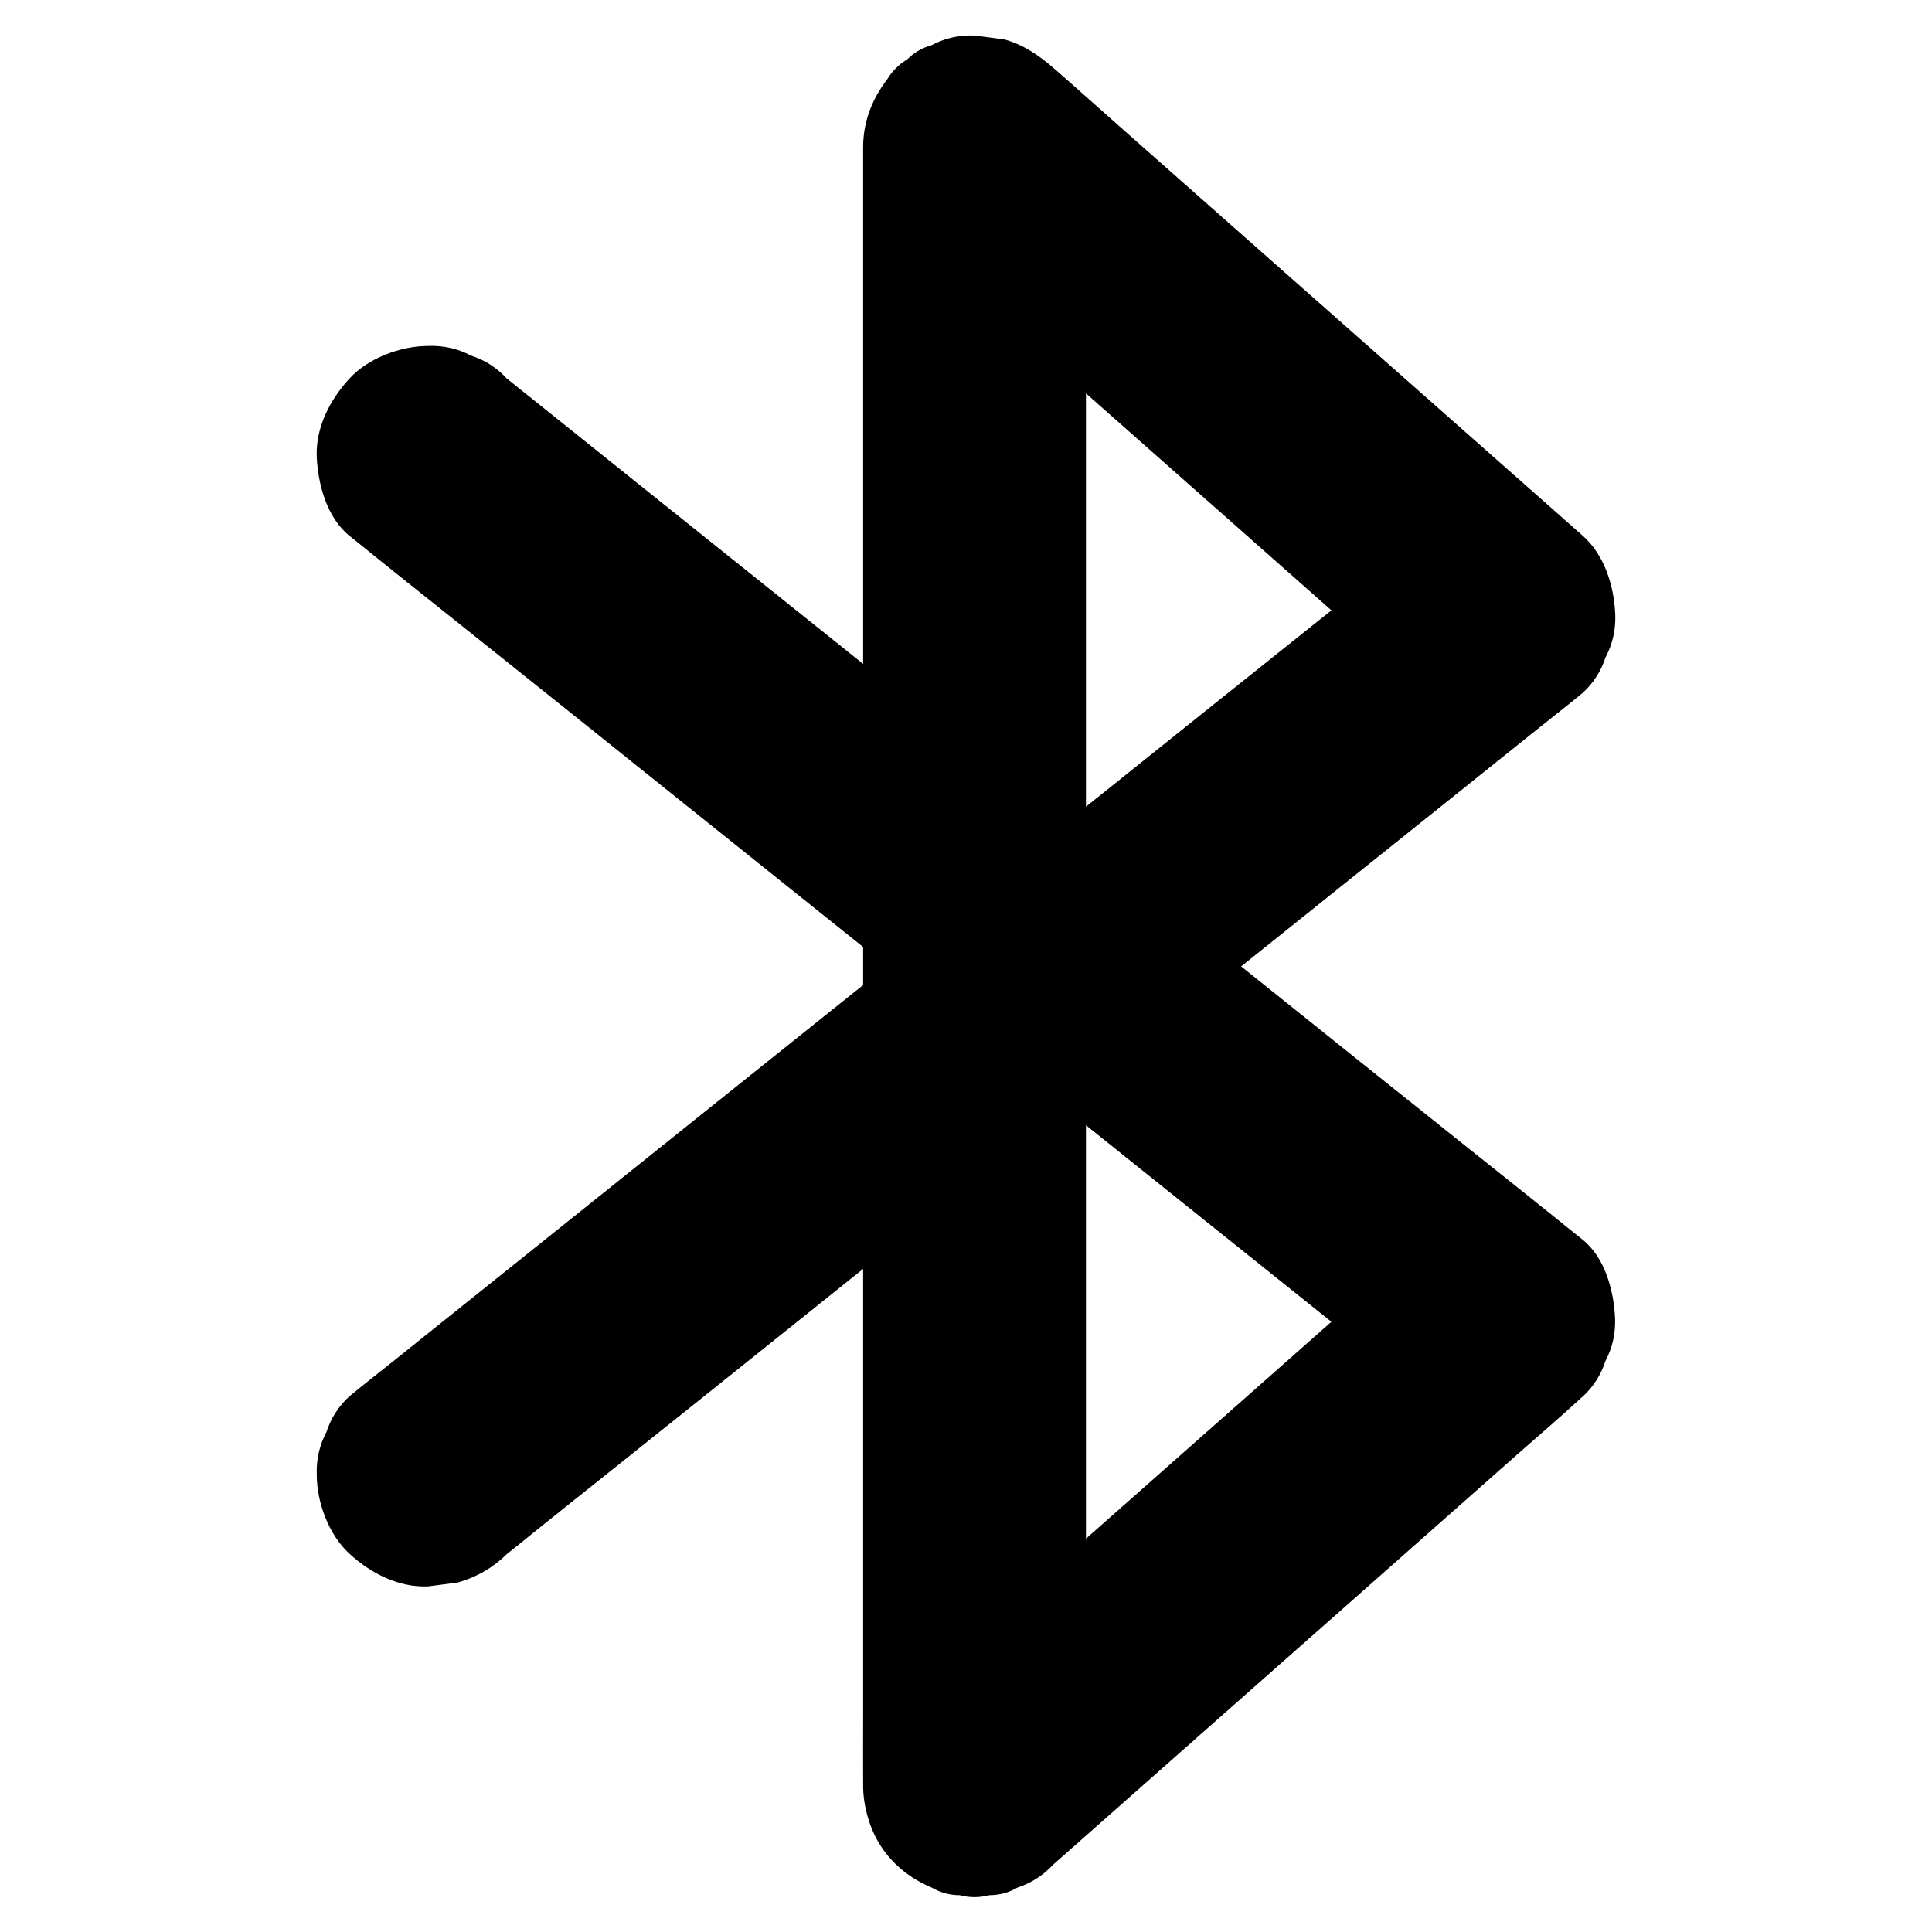
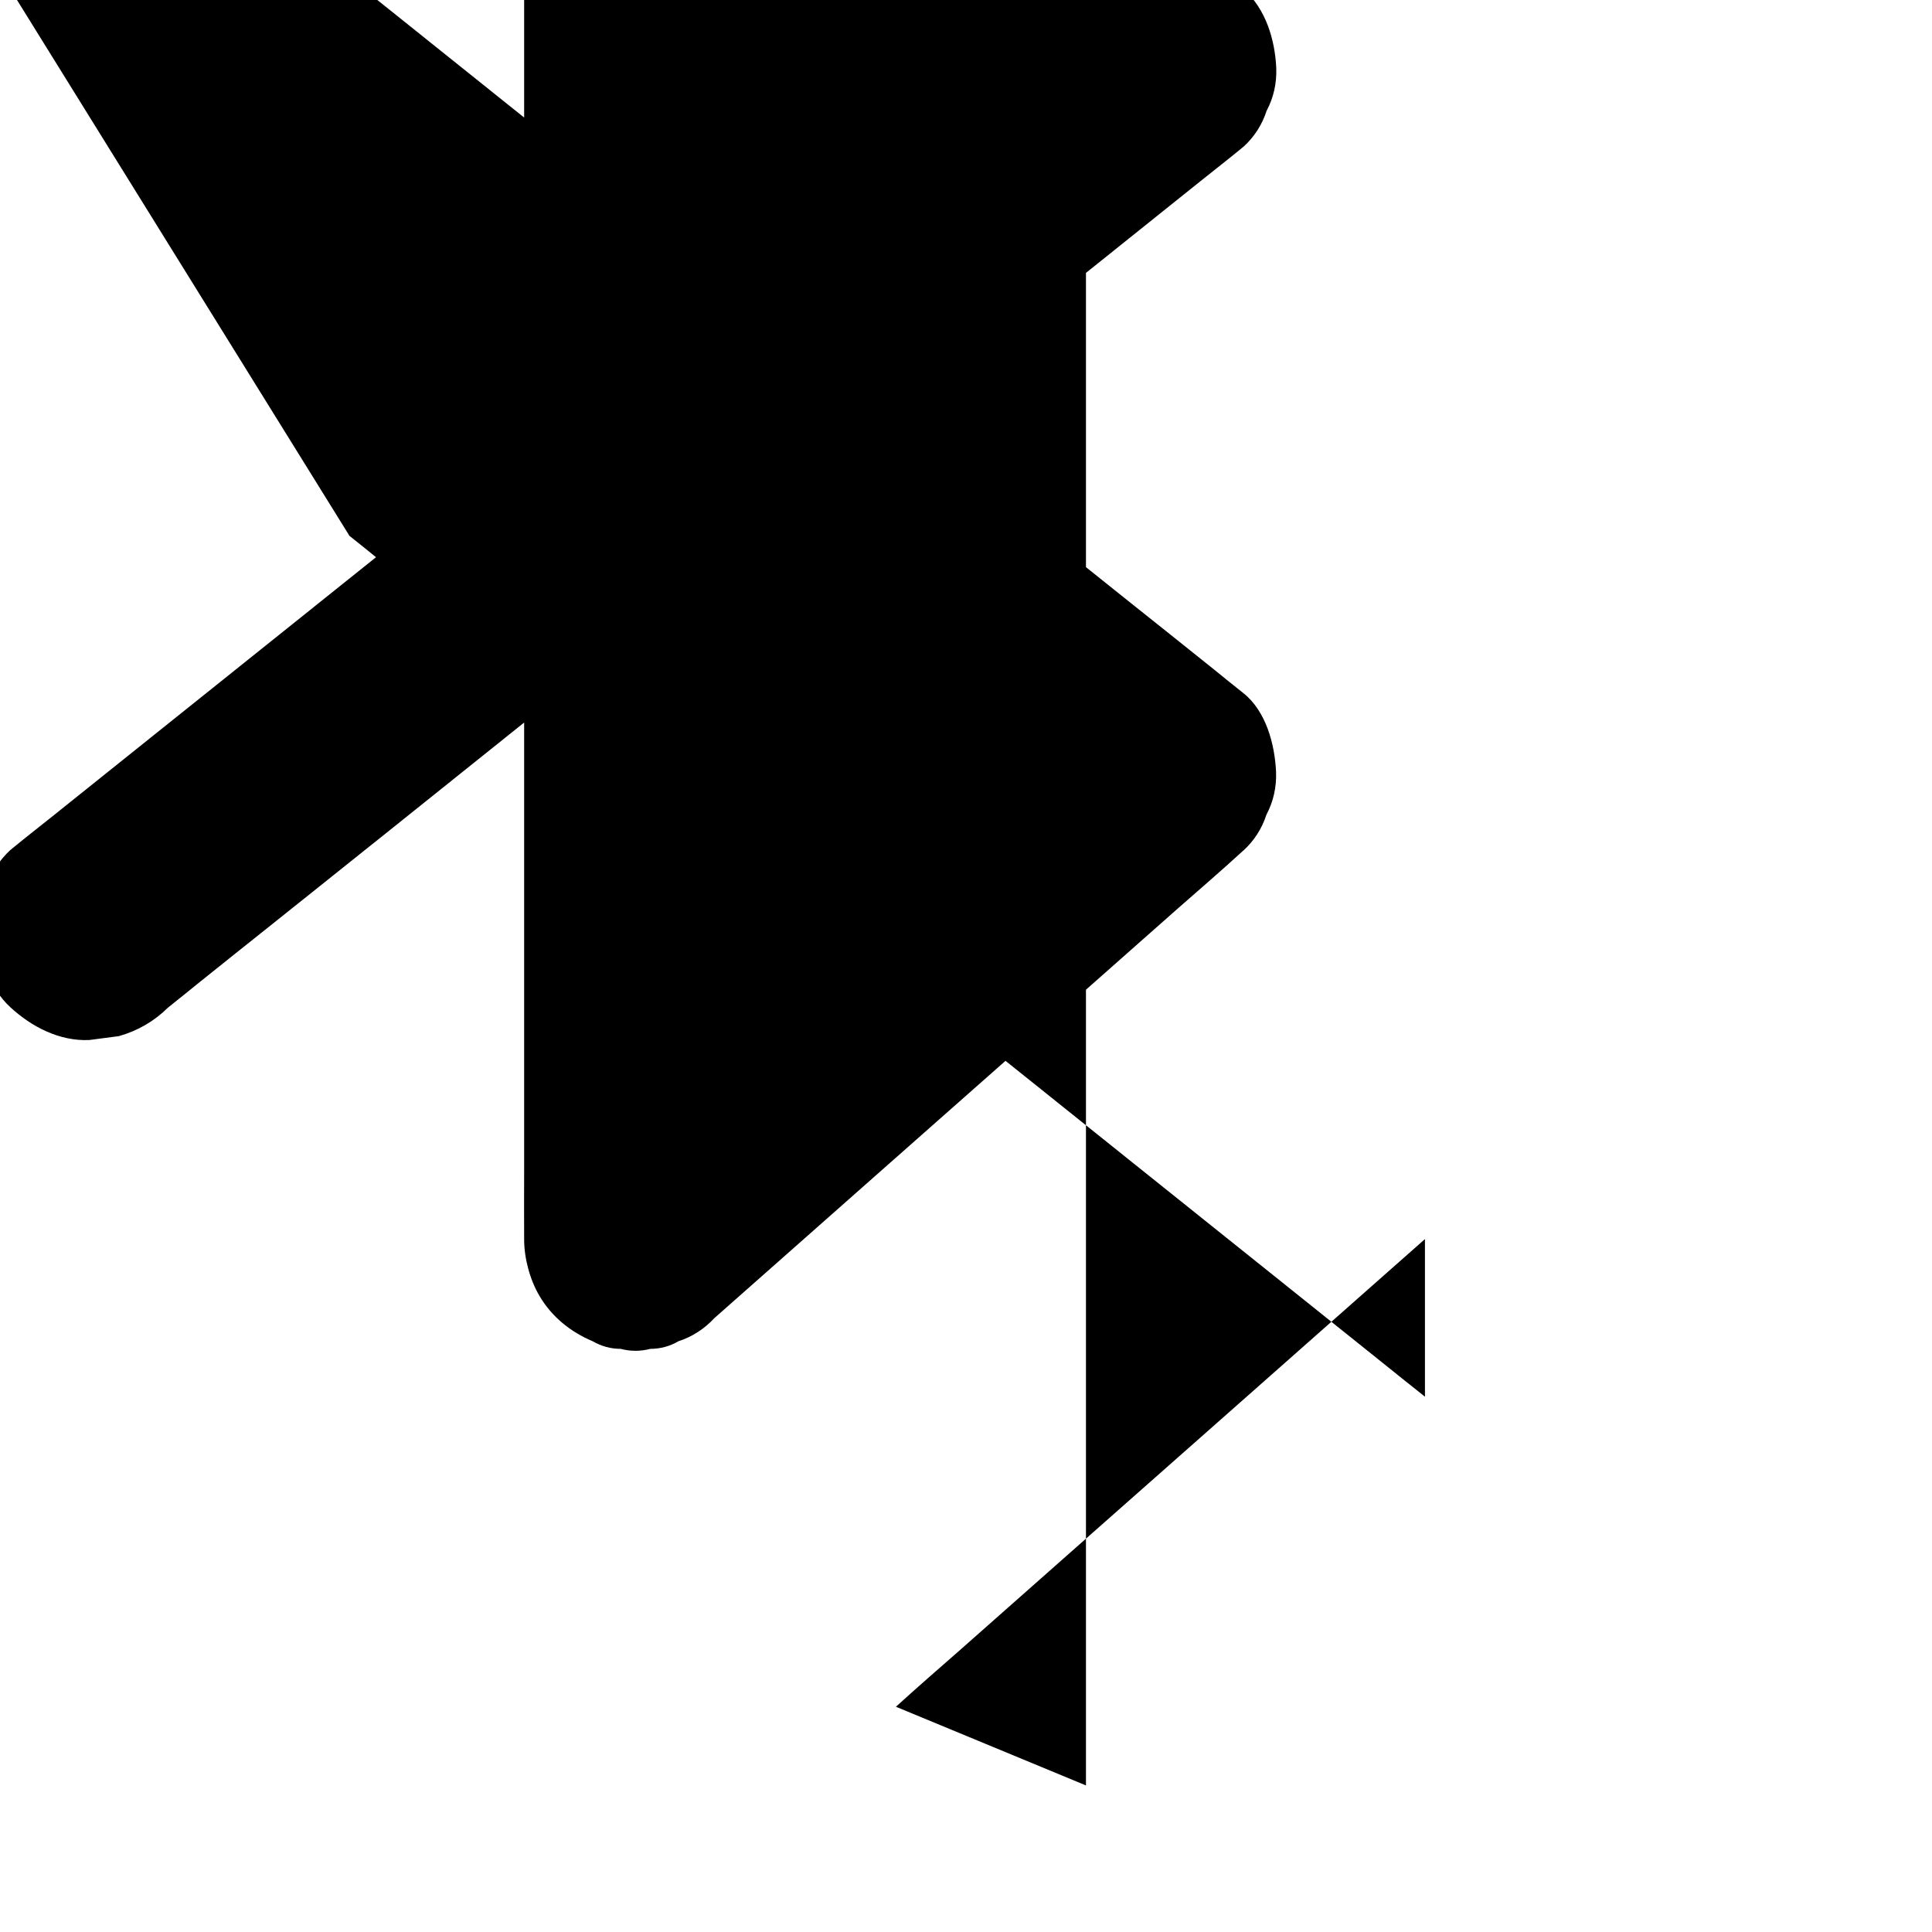
<svg xmlns="http://www.w3.org/2000/svg" fill="#000000" width="800px" height="800px" version="1.1" viewBox="144 144 512 512">
-   <path d="m236.61 286c2.508 2.016 5.066 4.035 7.578 6.102 6.938 5.559 13.875 11.121 20.812 16.629 10.234 8.168 20.418 16.336 30.652 24.5 12.449 9.988 24.895 19.926 37.344 29.914 13.629 10.922 27.305 21.844 40.934 32.766 13.824 11.07 27.652 22.141 41.523 33.211 12.84 10.281 25.684 20.566 38.523 30.848 10.875 8.707 21.695 17.367 32.57 26.074 7.824 6.297 15.695 12.547 23.52 18.844 3.691 2.953 7.379 5.953 11.07 8.855 0.148 0.148 0.297 0.246 0.492 0.395v-41.77c-4.676 4.133-9.297 8.215-13.973 12.348-11.168 9.891-22.336 19.73-33.504 29.617-13.531 11.957-27.012 23.863-40.539 35.816-11.609 10.281-23.273 20.566-34.883 30.848-5.707 5.019-11.465 9.988-17.074 15.105-0.098 0.098-0.148 0.148-0.246 0.195 16.777 6.938 33.605 13.922 50.383 20.859v-11.66-31.539-46.84-56.926-62.336-63.172-58.891-49.543-35.672c0-5.656 0.051-11.316 0-16.973v-0.738c-16.777 6.938-33.605 13.922-50.383 20.859 4.676 4.133 9.297 8.215 13.973 12.348 11.168 9.891 22.336 19.73 33.504 29.617 13.531 11.957 27.012 23.863 40.539 35.816 11.609 10.281 23.273 20.566 34.883 30.848 5.707 5.019 11.316 10.184 17.074 15.105 0.098 0.051 0.148 0.148 0.246 0.195v-41.77c-2.508 2.016-5.066 4.035-7.578 6.102-6.938 5.559-13.875 11.121-20.812 16.629-10.234 8.168-20.418 16.336-30.652 24.5-12.449 9.988-24.895 19.926-37.344 29.914-13.629 10.922-27.305 21.844-40.934 32.766-13.824 11.07-27.652 22.141-41.523 33.211-12.84 10.281-25.684 20.566-38.523 30.848-10.875 8.707-21.695 17.367-32.57 26.074-7.824 6.297-15.695 12.547-23.52 18.844-3.691 2.953-7.43 5.856-11.07 8.855-0.148 0.148-0.297 0.246-0.492 0.395-2.902 2.656-4.922 5.856-6.102 9.496-1.871 3.543-2.707 7.332-2.559 11.367 0 7.231 3.199 15.891 8.66 20.859 5.609 5.164 12.988 9.004 20.859 8.66 2.609-0.344 5.215-0.688 7.871-1.031 5.019-1.426 9.348-3.938 13.039-7.578 2.508-2.016 5.066-4.035 7.578-6.102 6.938-5.559 13.875-11.121 20.812-16.629 10.234-8.168 20.418-16.336 30.652-24.5 12.449-9.988 24.895-19.926 37.344-29.914 13.629-10.922 27.305-21.844 40.934-32.766 13.824-11.07 27.652-22.141 41.523-33.211 12.84-10.281 25.684-20.566 38.523-30.848 10.875-8.707 21.695-17.367 32.57-26.074 7.824-6.297 15.695-12.547 23.52-18.844 3.691-2.953 7.43-5.856 11.07-8.855 0.148-0.148 0.297-0.246 0.492-0.395 2.902-2.656 4.922-5.856 6.102-9.496 1.871-3.543 2.707-7.332 2.559-11.367-0.344-7.527-2.805-15.695-8.66-20.859-4.676-4.133-9.297-8.215-13.973-12.348-11.172-9.875-22.34-19.715-33.508-29.605-13.531-11.957-27.012-23.863-40.539-35.816-11.609-10.281-23.273-20.566-34.883-30.848-5.707-5.019-11.367-10.137-17.074-15.105-0.098-0.051-0.148-0.148-0.246-0.195-3.738-3.297-8.117-6.25-13.039-7.578-2.609-0.344-5.215-0.688-7.871-1.031-4.082-0.148-7.871 0.688-11.367 2.559-2.508 0.688-4.676 1.969-6.496 3.789-2.215 1.328-3.984 3.102-5.312 5.312-3.984 5.164-6.348 11.219-6.348 17.91v11.66 31.539 46.84 56.926 62.336 63.172 58.891 49.543 35.672c0 5.656-0.051 11.316 0 16.973v0.738c0 4.969 1.523 10.629 4.035 14.906 3.246 5.559 8.266 9.594 14.121 12.055 2.312 1.328 4.773 2.016 7.43 2.016 2.609 0.688 5.215 0.688 7.871 0 2.656 0 5.164-0.688 7.43-2.016 3.641-1.18 6.84-3.246 9.496-6.102 4.676-4.133 9.297-8.215 13.973-12.348 11.168-9.891 22.336-19.73 33.504-29.617 13.531-11.957 27.012-23.863 40.539-35.816 11.609-10.281 23.273-20.566 34.883-30.848 5.707-5.019 11.512-9.988 17.074-15.105 0.098-0.098 0.148-0.148 0.246-0.195 2.902-2.656 4.922-5.856 6.102-9.496 1.871-3.543 2.707-7.332 2.559-11.367-0.344-7.332-2.656-16.09-8.66-20.859-2.508-2.016-5.066-4.035-7.578-6.102-6.938-5.559-13.875-11.121-20.812-16.629-10.234-8.168-20.418-16.336-30.652-24.5-12.449-9.988-24.895-19.926-37.344-29.914-13.629-10.922-27.305-21.844-40.934-32.766-13.824-11.07-27.652-22.141-41.523-33.211-12.84-10.281-25.684-20.566-38.523-30.848-10.875-8.707-21.695-17.367-32.57-26.074-7.824-6.297-15.695-12.547-23.52-18.844-3.691-2.953-7.379-5.902-11.07-8.855-0.148-0.148-0.297-0.246-0.492-0.395-2.656-2.902-5.856-4.922-9.496-6.102-3.543-1.871-7.332-2.707-11.367-2.559-7.231 0-15.891 3.199-20.859 8.66-5.164 5.609-9.004 12.988-8.66 20.859 0.352 7.223 2.715 16.031 8.668 20.801z" />
+   <path d="m236.61 286c2.508 2.016 5.066 4.035 7.578 6.102 6.938 5.559 13.875 11.121 20.812 16.629 10.234 8.168 20.418 16.336 30.652 24.5 12.449 9.988 24.895 19.926 37.344 29.914 13.629 10.922 27.305 21.844 40.934 32.766 13.824 11.07 27.652 22.141 41.523 33.211 12.84 10.281 25.684 20.566 38.523 30.848 10.875 8.707 21.695 17.367 32.57 26.074 7.824 6.297 15.695 12.547 23.52 18.844 3.691 2.953 7.379 5.953 11.07 8.855 0.148 0.148 0.297 0.246 0.492 0.395v-41.77c-4.676 4.133-9.297 8.215-13.973 12.348-11.168 9.891-22.336 19.73-33.504 29.617-13.531 11.957-27.012 23.863-40.539 35.816-11.609 10.281-23.273 20.566-34.883 30.848-5.707 5.019-11.465 9.988-17.074 15.105-0.098 0.098-0.148 0.148-0.246 0.195 16.777 6.938 33.605 13.922 50.383 20.859v-11.66-31.539-46.84-56.926-62.336-63.172-58.891-49.543-35.672c0-5.656 0.051-11.316 0-16.973v-0.738v-41.77c-2.508 2.016-5.066 4.035-7.578 6.102-6.938 5.559-13.875 11.121-20.812 16.629-10.234 8.168-20.418 16.336-30.652 24.5-12.449 9.988-24.895 19.926-37.344 29.914-13.629 10.922-27.305 21.844-40.934 32.766-13.824 11.07-27.652 22.141-41.523 33.211-12.84 10.281-25.684 20.566-38.523 30.848-10.875 8.707-21.695 17.367-32.57 26.074-7.824 6.297-15.695 12.547-23.52 18.844-3.691 2.953-7.43 5.856-11.07 8.855-0.148 0.148-0.297 0.246-0.492 0.395-2.902 2.656-4.922 5.856-6.102 9.496-1.871 3.543-2.707 7.332-2.559 11.367 0 7.231 3.199 15.891 8.66 20.859 5.609 5.164 12.988 9.004 20.859 8.66 2.609-0.344 5.215-0.688 7.871-1.031 5.019-1.426 9.348-3.938 13.039-7.578 2.508-2.016 5.066-4.035 7.578-6.102 6.938-5.559 13.875-11.121 20.812-16.629 10.234-8.168 20.418-16.336 30.652-24.5 12.449-9.988 24.895-19.926 37.344-29.914 13.629-10.922 27.305-21.844 40.934-32.766 13.824-11.07 27.652-22.141 41.523-33.211 12.84-10.281 25.684-20.566 38.523-30.848 10.875-8.707 21.695-17.367 32.57-26.074 7.824-6.297 15.695-12.547 23.52-18.844 3.691-2.953 7.43-5.856 11.07-8.855 0.148-0.148 0.297-0.246 0.492-0.395 2.902-2.656 4.922-5.856 6.102-9.496 1.871-3.543 2.707-7.332 2.559-11.367-0.344-7.527-2.805-15.695-8.66-20.859-4.676-4.133-9.297-8.215-13.973-12.348-11.172-9.875-22.34-19.715-33.508-29.605-13.531-11.957-27.012-23.863-40.539-35.816-11.609-10.281-23.273-20.566-34.883-30.848-5.707-5.019-11.367-10.137-17.074-15.105-0.098-0.051-0.148-0.148-0.246-0.195-3.738-3.297-8.117-6.25-13.039-7.578-2.609-0.344-5.215-0.688-7.871-1.031-4.082-0.148-7.871 0.688-11.367 2.559-2.508 0.688-4.676 1.969-6.496 3.789-2.215 1.328-3.984 3.102-5.312 5.312-3.984 5.164-6.348 11.219-6.348 17.91v11.66 31.539 46.84 56.926 62.336 63.172 58.891 49.543 35.672c0 5.656-0.051 11.316 0 16.973v0.738c0 4.969 1.523 10.629 4.035 14.906 3.246 5.559 8.266 9.594 14.121 12.055 2.312 1.328 4.773 2.016 7.43 2.016 2.609 0.688 5.215 0.688 7.871 0 2.656 0 5.164-0.688 7.43-2.016 3.641-1.18 6.84-3.246 9.496-6.102 4.676-4.133 9.297-8.215 13.973-12.348 11.168-9.891 22.336-19.73 33.504-29.617 13.531-11.957 27.012-23.863 40.539-35.816 11.609-10.281 23.273-20.566 34.883-30.848 5.707-5.019 11.512-9.988 17.074-15.105 0.098-0.098 0.148-0.148 0.246-0.195 2.902-2.656 4.922-5.856 6.102-9.496 1.871-3.543 2.707-7.332 2.559-11.367-0.344-7.332-2.656-16.09-8.66-20.859-2.508-2.016-5.066-4.035-7.578-6.102-6.938-5.559-13.875-11.121-20.812-16.629-10.234-8.168-20.418-16.336-30.652-24.5-12.449-9.988-24.895-19.926-37.344-29.914-13.629-10.922-27.305-21.844-40.934-32.766-13.824-11.07-27.652-22.141-41.523-33.211-12.84-10.281-25.684-20.566-38.523-30.848-10.875-8.707-21.695-17.367-32.57-26.074-7.824-6.297-15.695-12.547-23.52-18.844-3.691-2.953-7.379-5.902-11.07-8.855-0.148-0.148-0.297-0.246-0.492-0.395-2.656-2.902-5.856-4.922-9.496-6.102-3.543-1.871-7.332-2.707-11.367-2.559-7.231 0-15.891 3.199-20.859 8.66-5.164 5.609-9.004 12.988-8.66 20.859 0.352 7.223 2.715 16.031 8.668 20.801z" />
</svg>